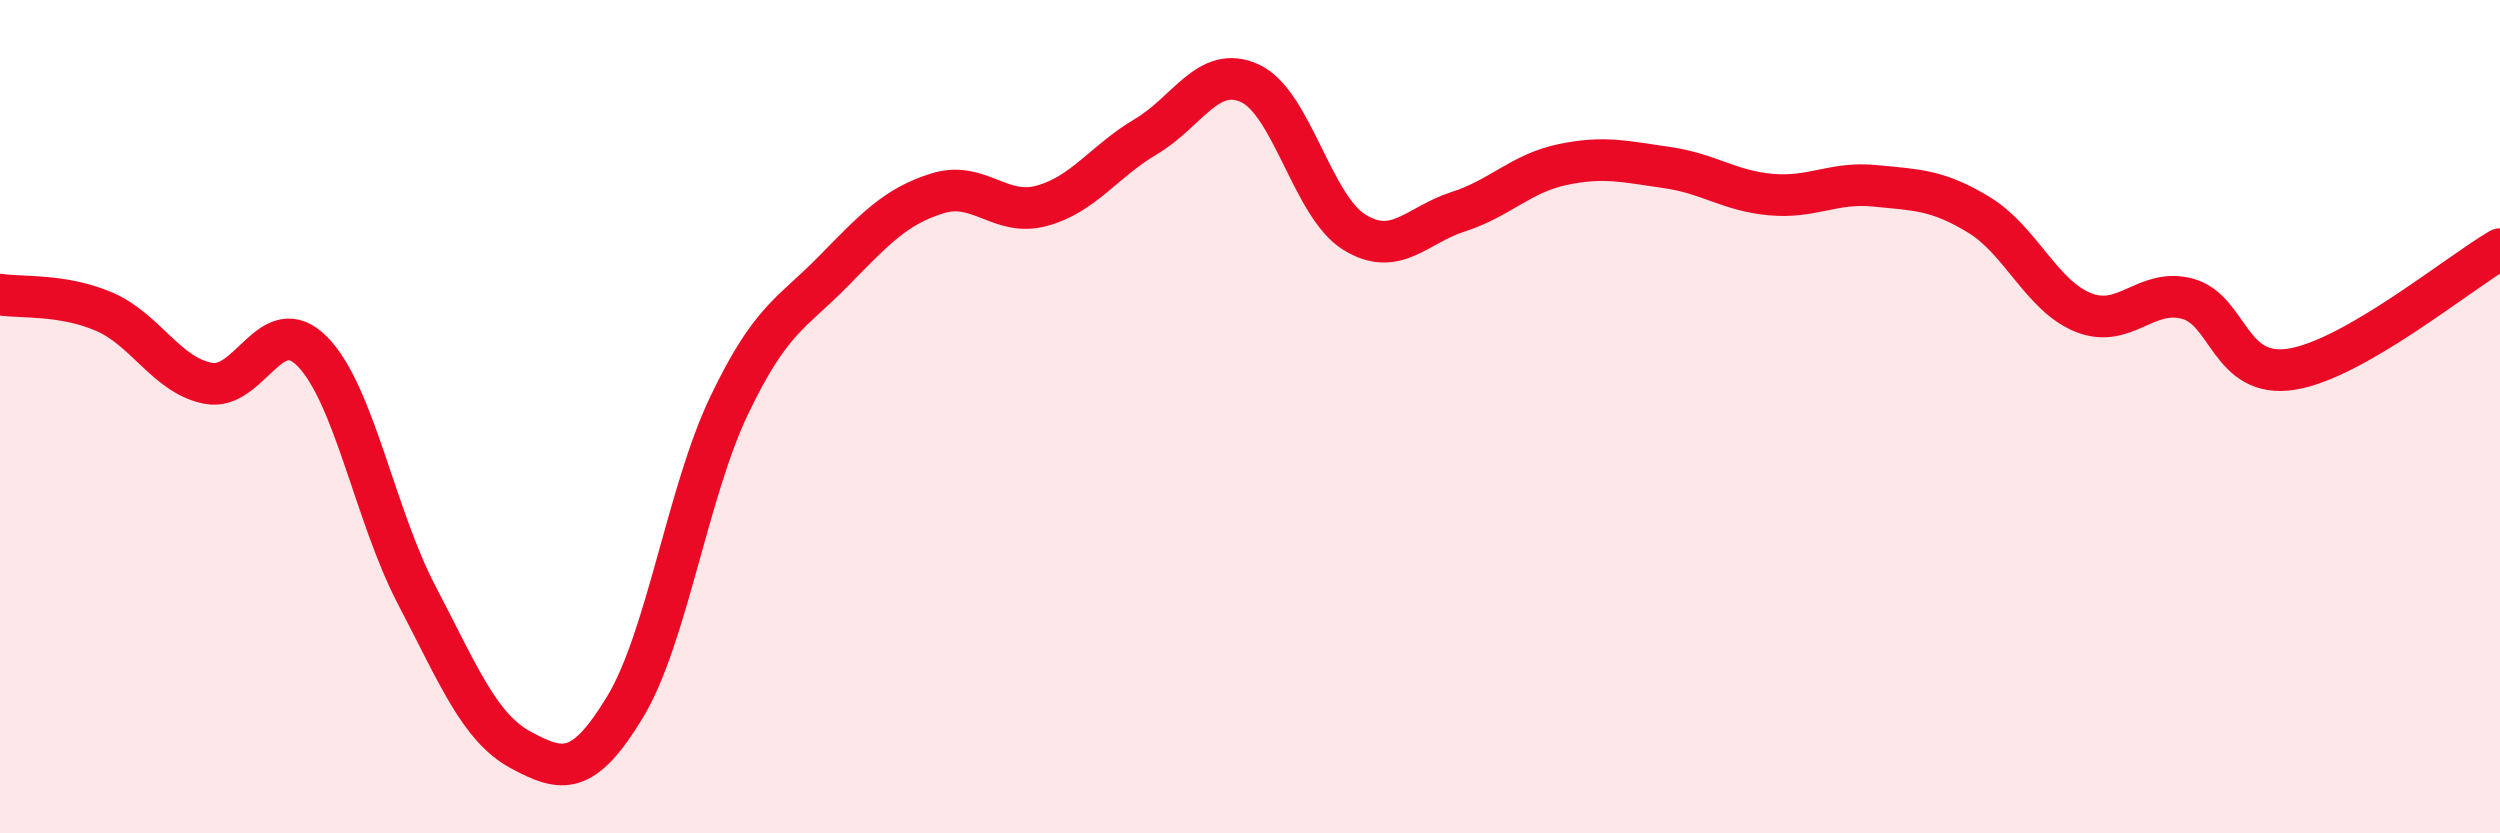
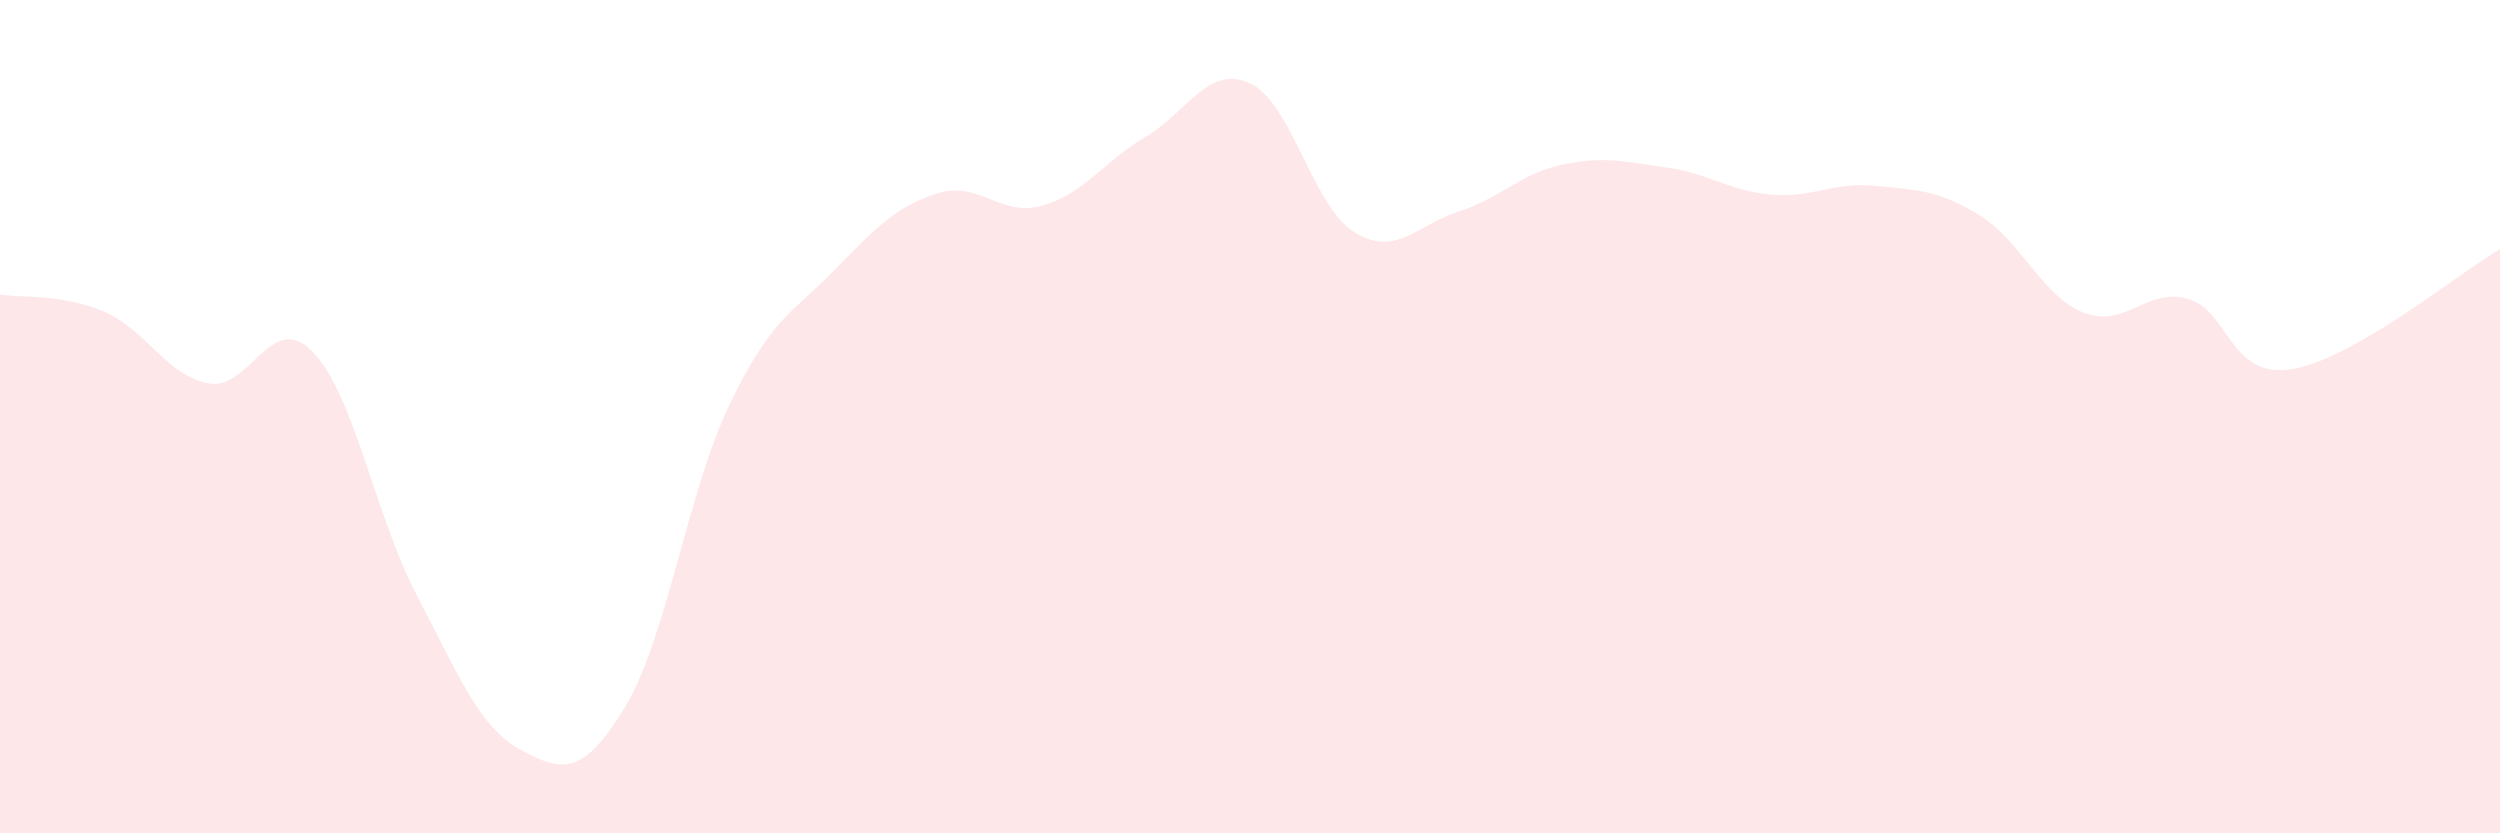
<svg xmlns="http://www.w3.org/2000/svg" width="60" height="20" viewBox="0 0 60 20">
  <path d="M 0,7.07 C 0.5,7.15 1.5,7.05 2.5,7.48 C 3.5,7.91 4,9.01 5,9.2 C 6,9.39 6.5,7.42 7.5,8.44 C 8.5,9.46 9,12.37 10,14.28 C 11,16.19 11.5,17.46 12.5,18 C 13.5,18.54 14,18.62 15,16.97 C 16,15.32 16.5,11.82 17.5,9.73 C 18.5,7.64 19,7.53 20,6.51 C 21,5.49 21.5,4.95 22.5,4.64 C 23.5,4.33 24,5.21 25,4.94 C 26,4.67 26.5,3.87 27.5,3.28 C 28.5,2.69 29,1.54 30,2 C 31,2.46 31.5,4.95 32.5,5.57 C 33.5,6.19 34,5.4 35,5.08 C 36,4.76 36.5,4.16 37.5,3.95 C 38.5,3.74 39,3.88 40,4.02 C 41,4.16 41.5,4.58 42.5,4.67 C 43.5,4.76 44,4.36 45,4.46 C 46,4.56 46.5,4.55 47.5,5.16 C 48.5,5.77 49,7.1 50,7.5 C 51,7.9 51.5,6.9 52.5,7.17 C 53.5,7.44 53.5,9.1 55,8.86 C 56.5,8.62 59,6.56 60,5.98L60 20L0 20Z" fill="#EB0A25" opacity="0.1" stroke-linecap="round" stroke-linejoin="round" />
-   <path d="M 0,7.07 C 0.5,7.15 1.5,7.05 2.5,7.48 C 3.5,7.91 4,9.01 5,9.2 C 6,9.39 6.5,7.42 7.5,8.44 C 8.5,9.46 9,12.37 10,14.28 C 11,16.19 11.5,17.46 12.5,18 C 13.5,18.54 14,18.62 15,16.97 C 16,15.32 16.5,11.82 17.5,9.73 C 18.5,7.64 19,7.53 20,6.51 C 21,5.49 21.5,4.95 22.5,4.64 C 23.5,4.33 24,5.21 25,4.94 C 26,4.67 26.5,3.87 27.5,3.28 C 28.5,2.69 29,1.54 30,2 C 31,2.46 31.5,4.95 32.5,5.57 C 33.5,6.19 34,5.4 35,5.08 C 36,4.76 36.5,4.16 37.5,3.95 C 38.5,3.74 39,3.88 40,4.02 C 41,4.16 41.5,4.58 42.5,4.67 C 43.5,4.76 44,4.36 45,4.46 C 46,4.56 46.5,4.55 47.5,5.16 C 48.5,5.77 49,7.1 50,7.5 C 51,7.9 51.5,6.9 52.5,7.17 C 53.5,7.44 53.5,9.1 55,8.86 C 56.5,8.62 59,6.56 60,5.98" stroke="#EB0A25" stroke-width="1" fill="none" stroke-linecap="round" stroke-linejoin="round" />
</svg>